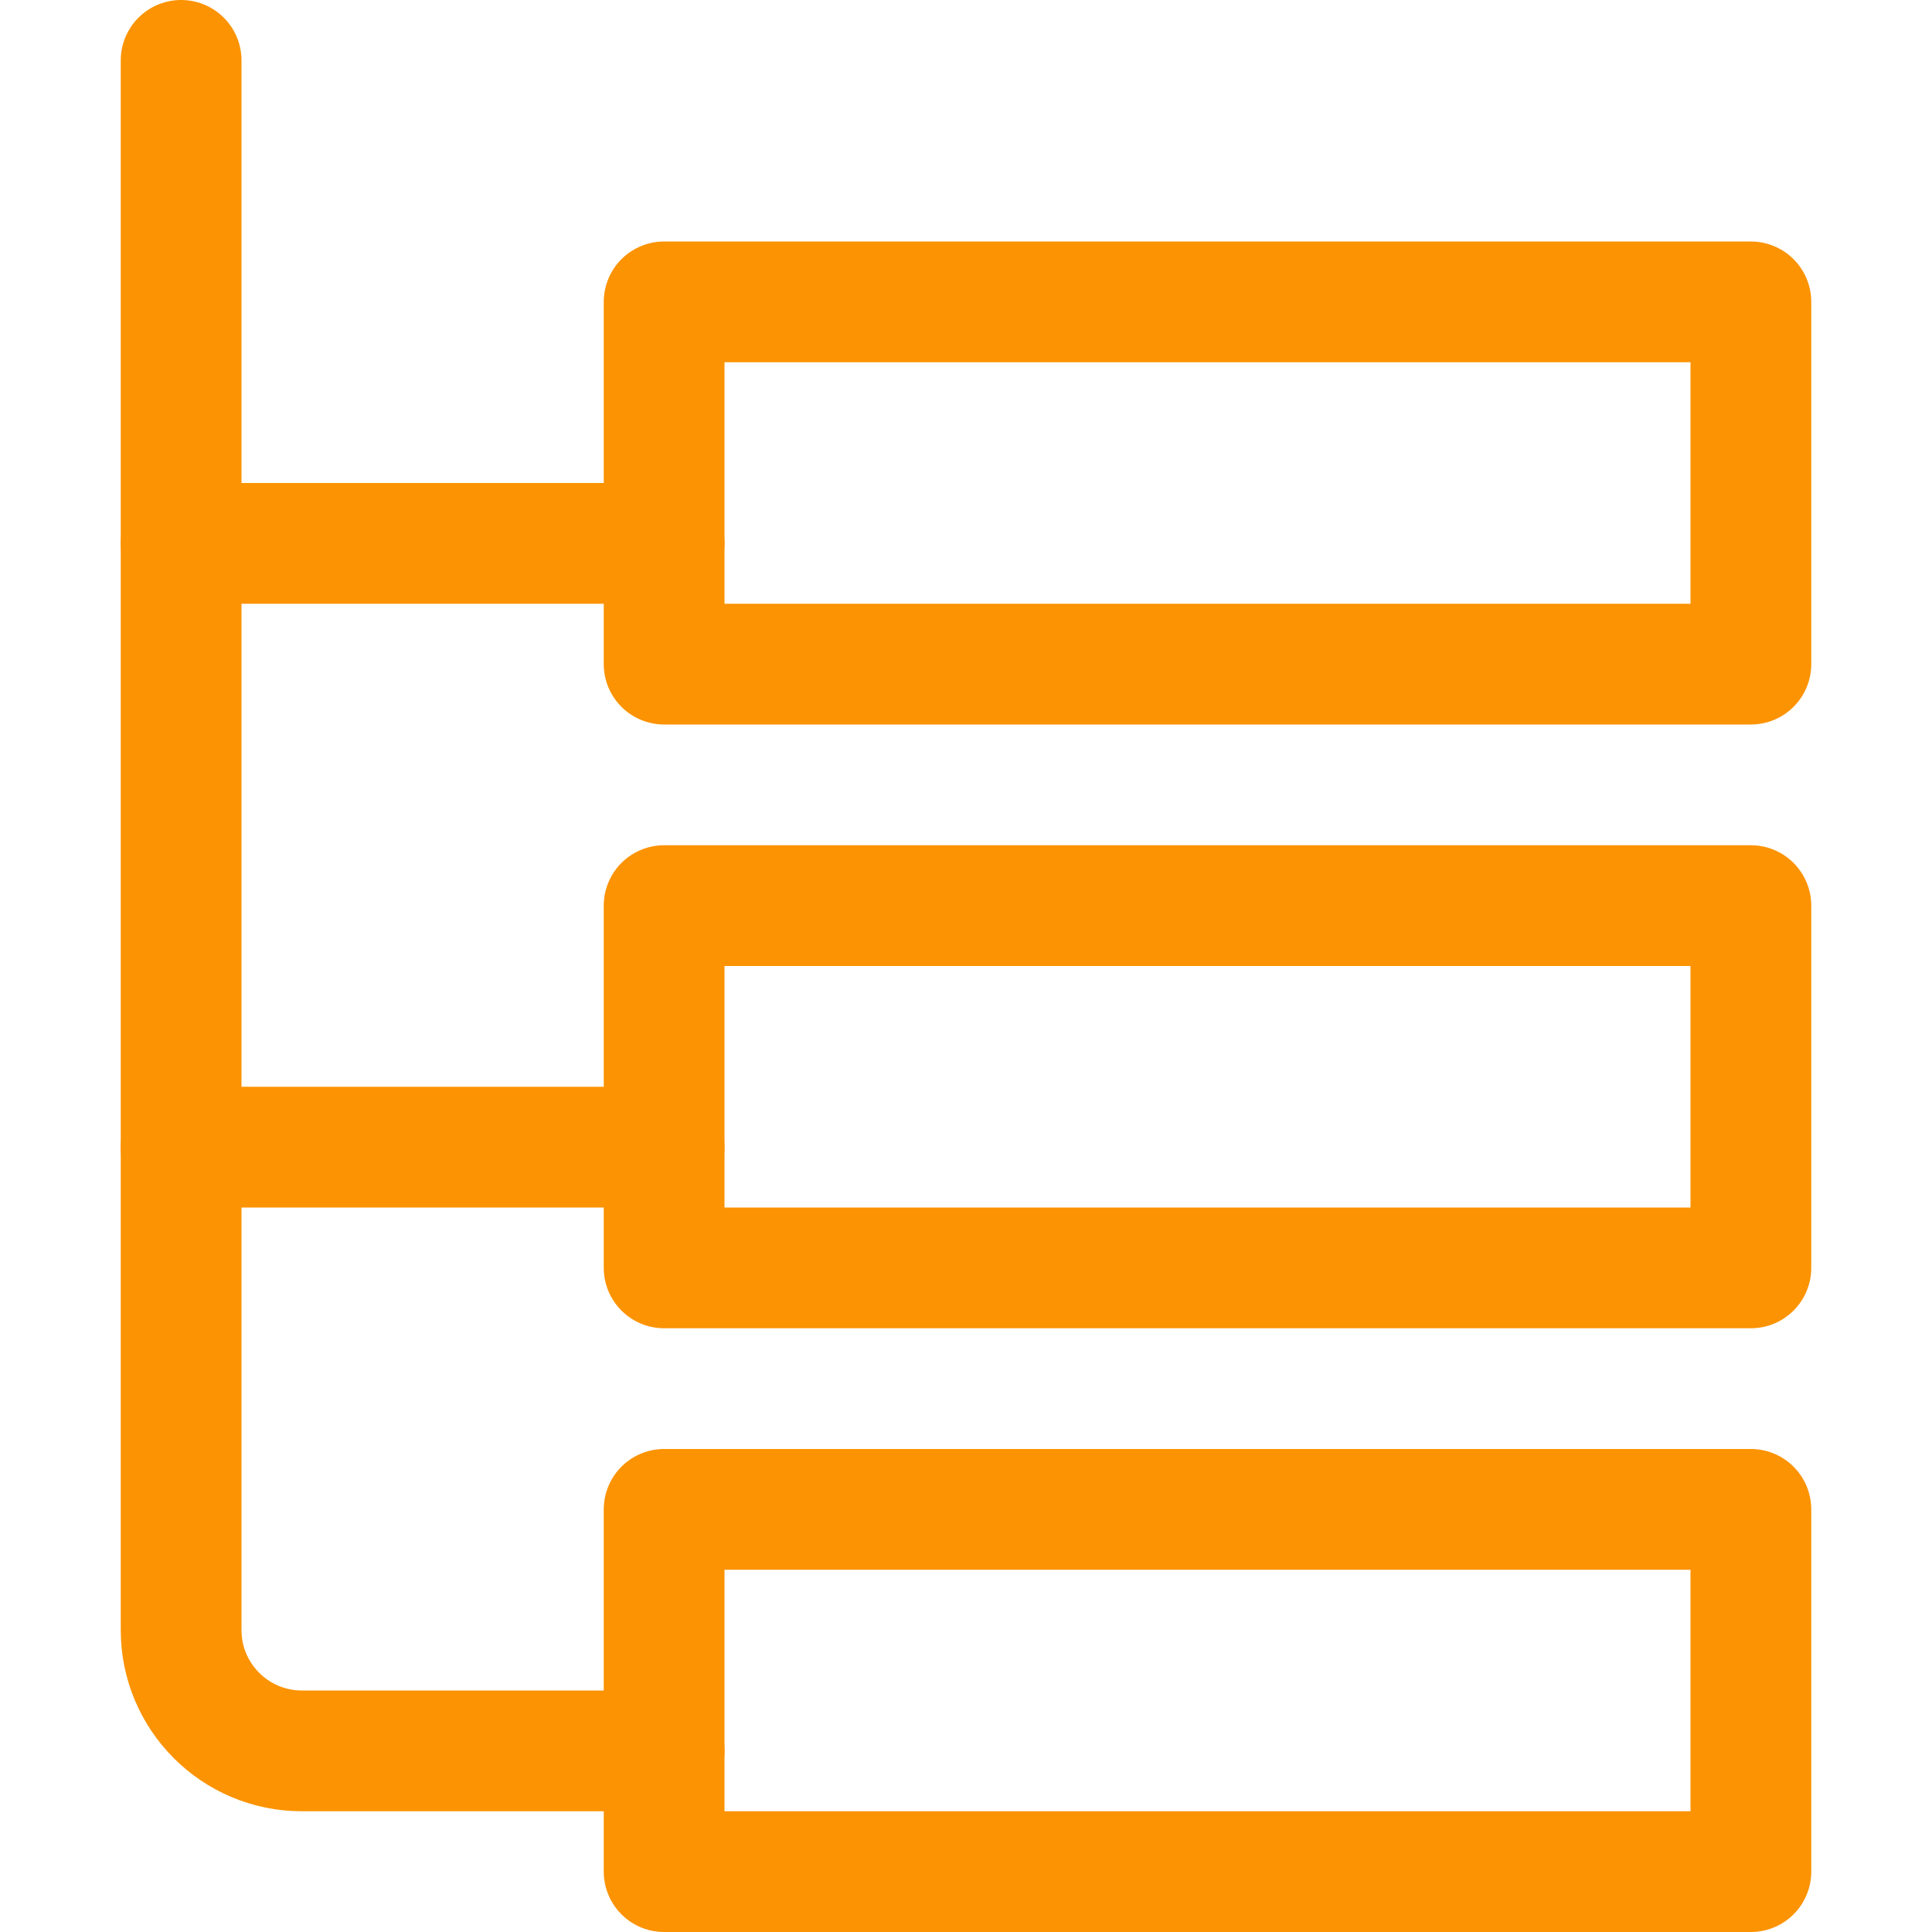
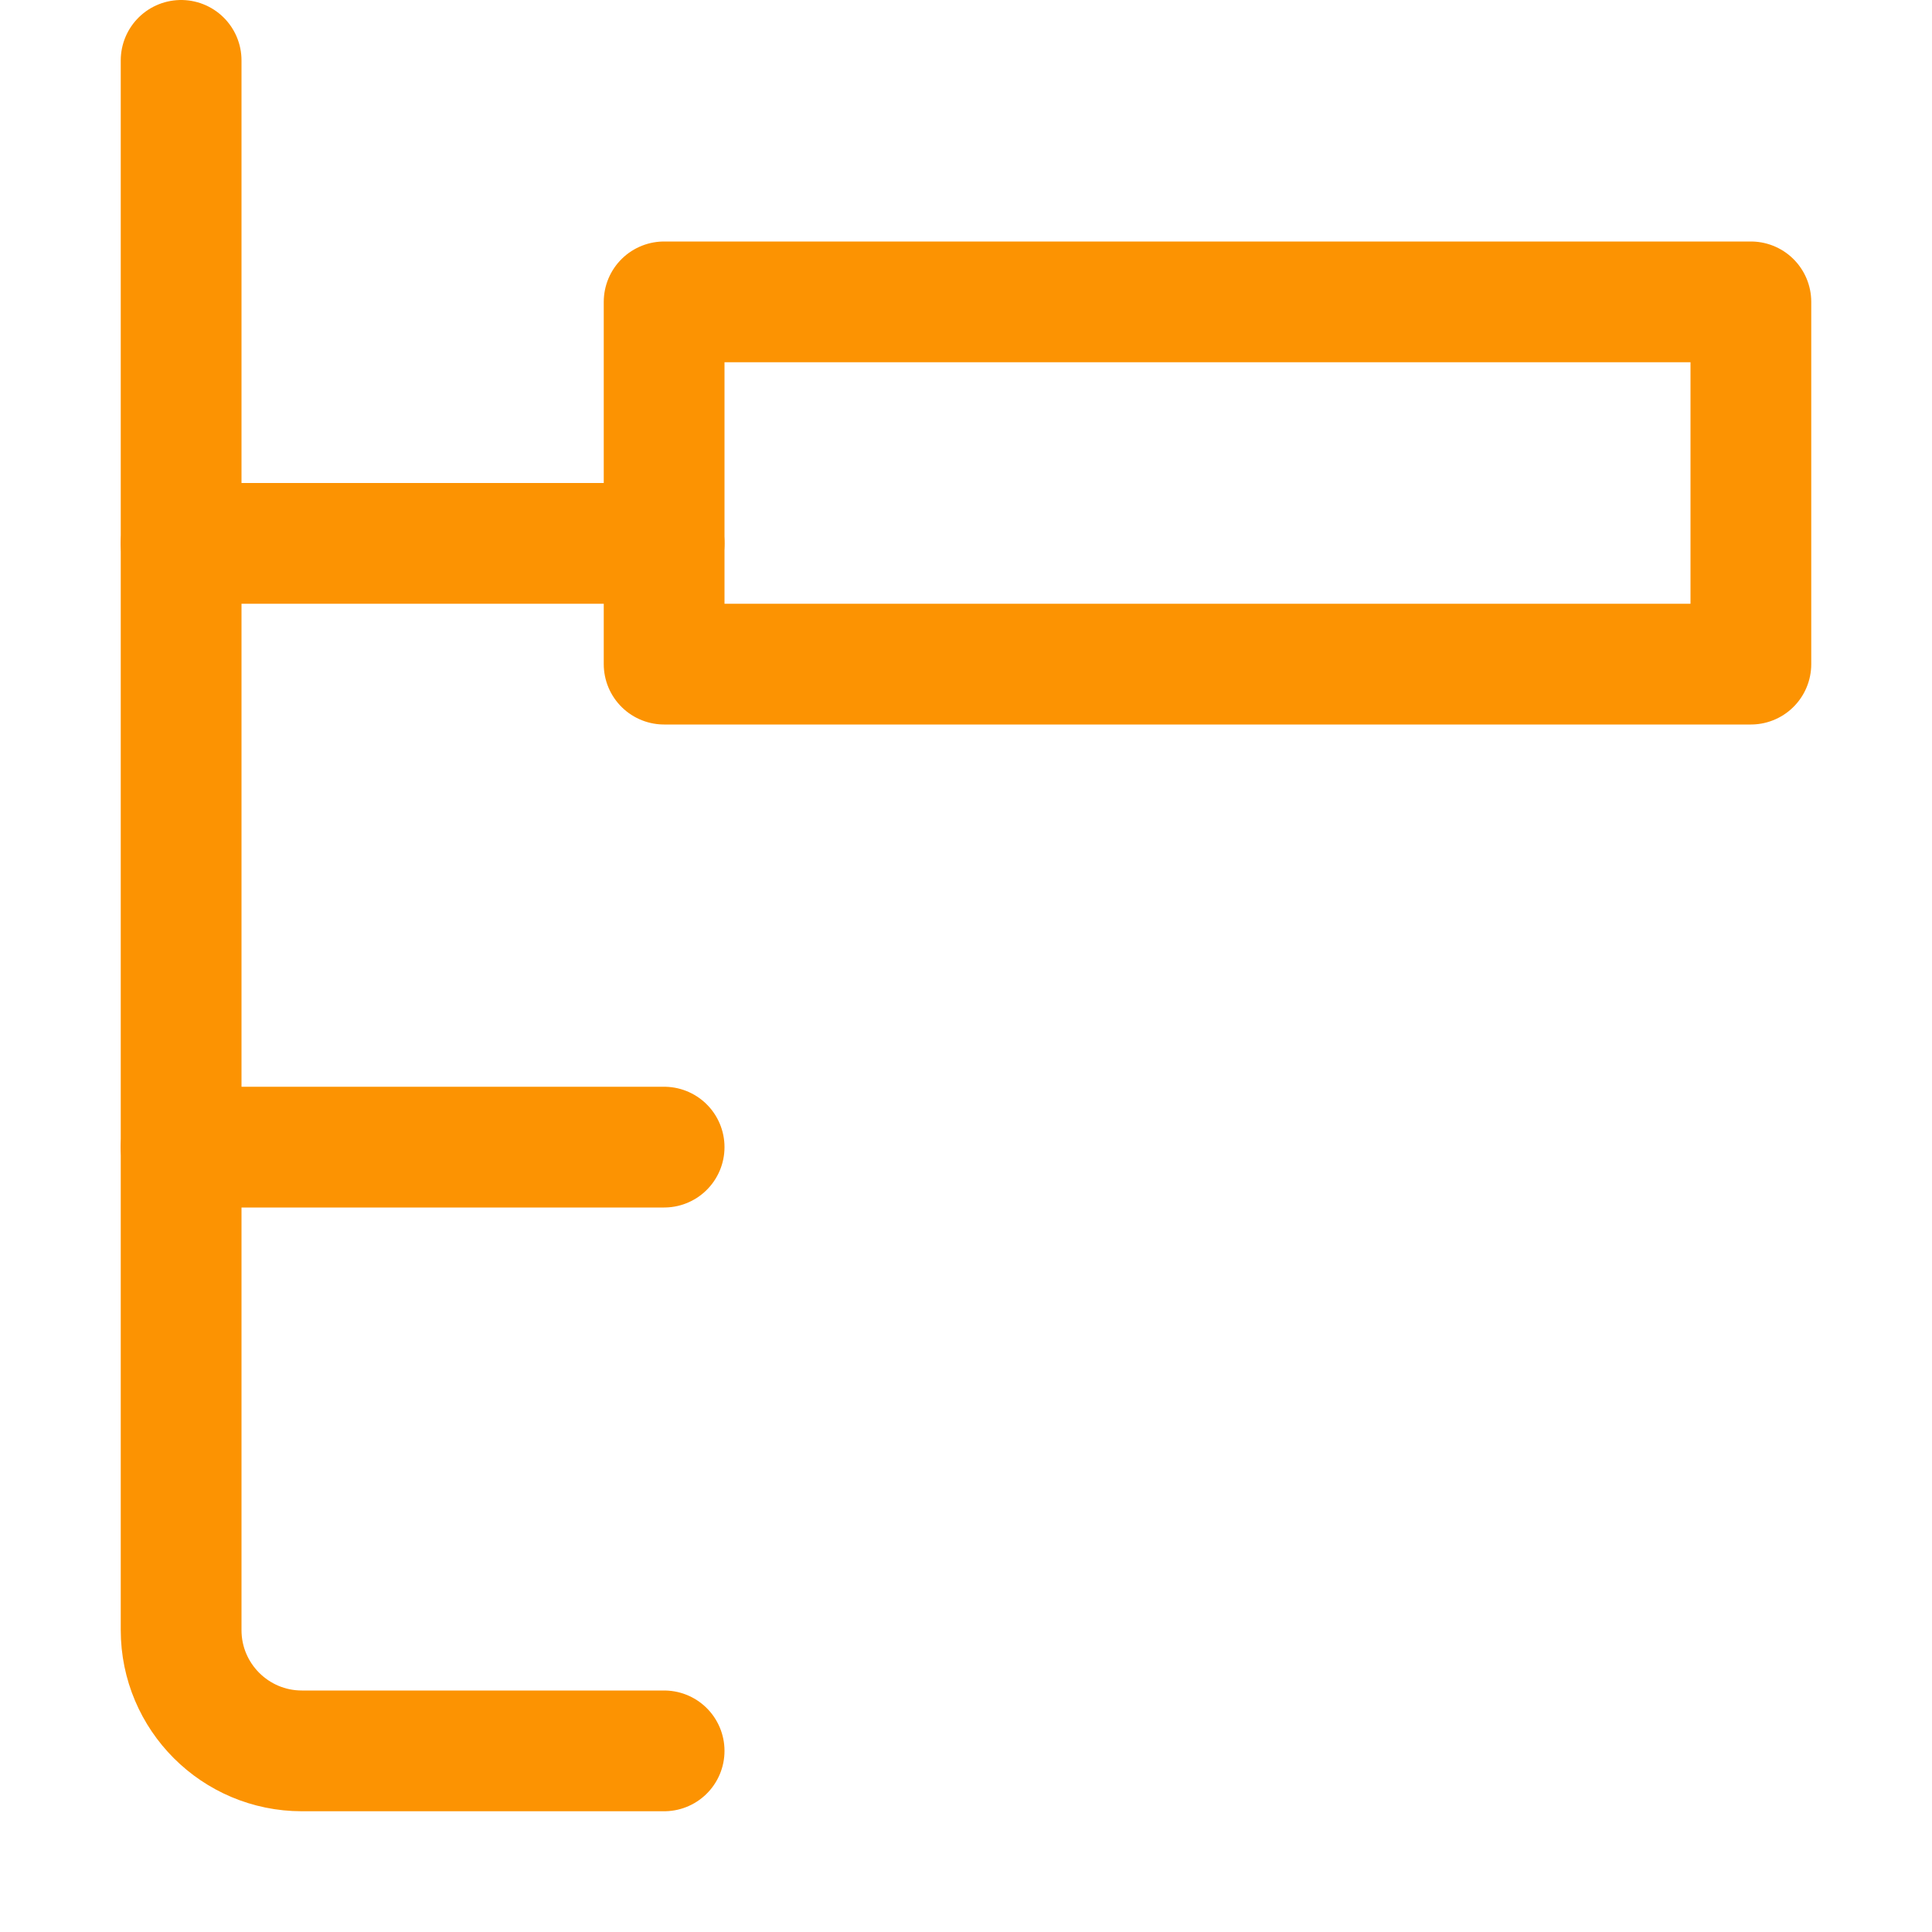
<svg xmlns="http://www.w3.org/2000/svg" version="1.1" id="Ebene_1" x="0px" y="0px" width="48px" height="48px" viewBox="0 0 48 48" enable-background="new 0 0 48 48" xml:space="preserve">
  <g transform="matrix(2,0,0,2,0,0)">
-     <path fill="none" stroke="#FC9302" stroke-width="1.5" stroke-linecap="round" stroke-linejoin="round" d="M21.75,23.25H8.25v-4.5   h13.5V23.25z" />
-     <path fill="none" stroke="#FC9302" stroke-width="1.5" stroke-linecap="round" stroke-linejoin="round" d="M21.75,15.75H8.25v-4.5   h13.5V15.75z" />
    <path fill="none" stroke="#FC9302" stroke-width="1.5" stroke-linecap="round" stroke-linejoin="round" d="M21.75,8.25H8.25v-4.5   h13.5V8.25z" />
    <path fill="none" stroke="#FC9302" stroke-width="1.5" stroke-linecap="round" stroke-linejoin="round" d="M2.25,0.75v19.5   c0,0.828,0.672,1.5,1.5,1.5h4.5" />
    <path fill="none" stroke="#FC9302" stroke-width="1.5" stroke-linecap="round" stroke-linejoin="round" d="M2.25,14.25h6" />
    <path fill="none" stroke="#FC9302" stroke-width="1.5" stroke-linecap="round" stroke-linejoin="round" d="M2.25,6.75h6" />
  </g>
</svg>